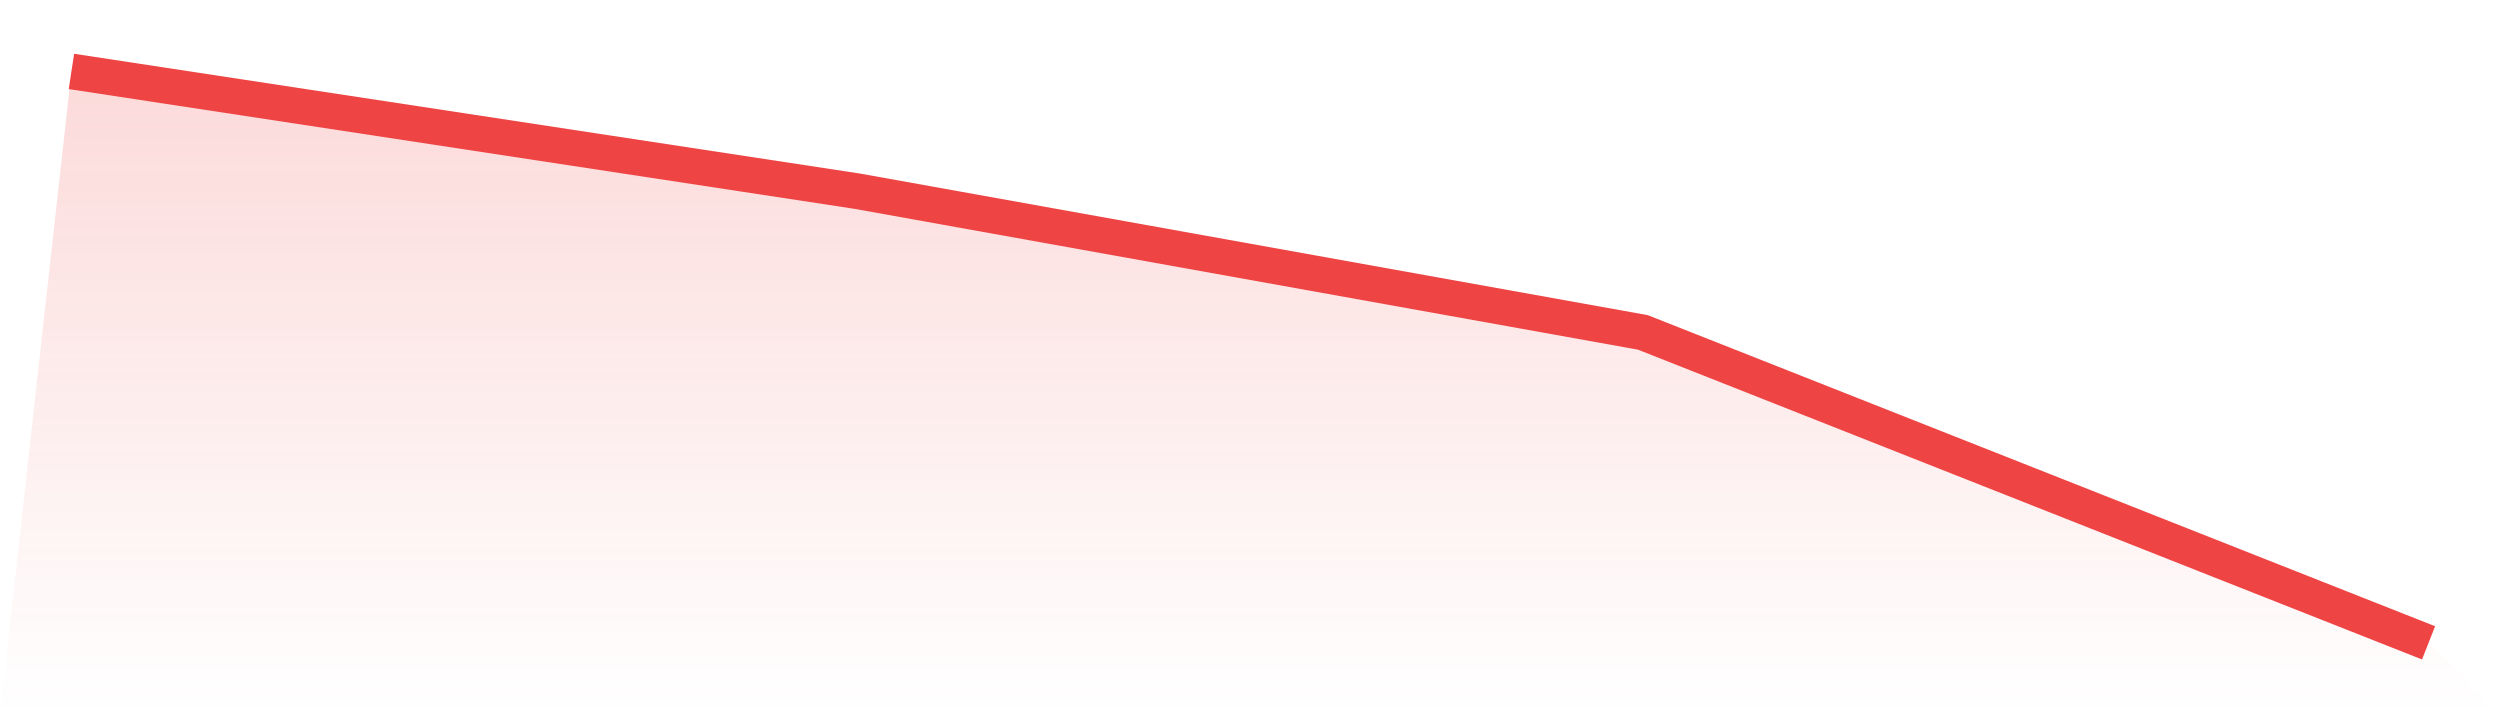
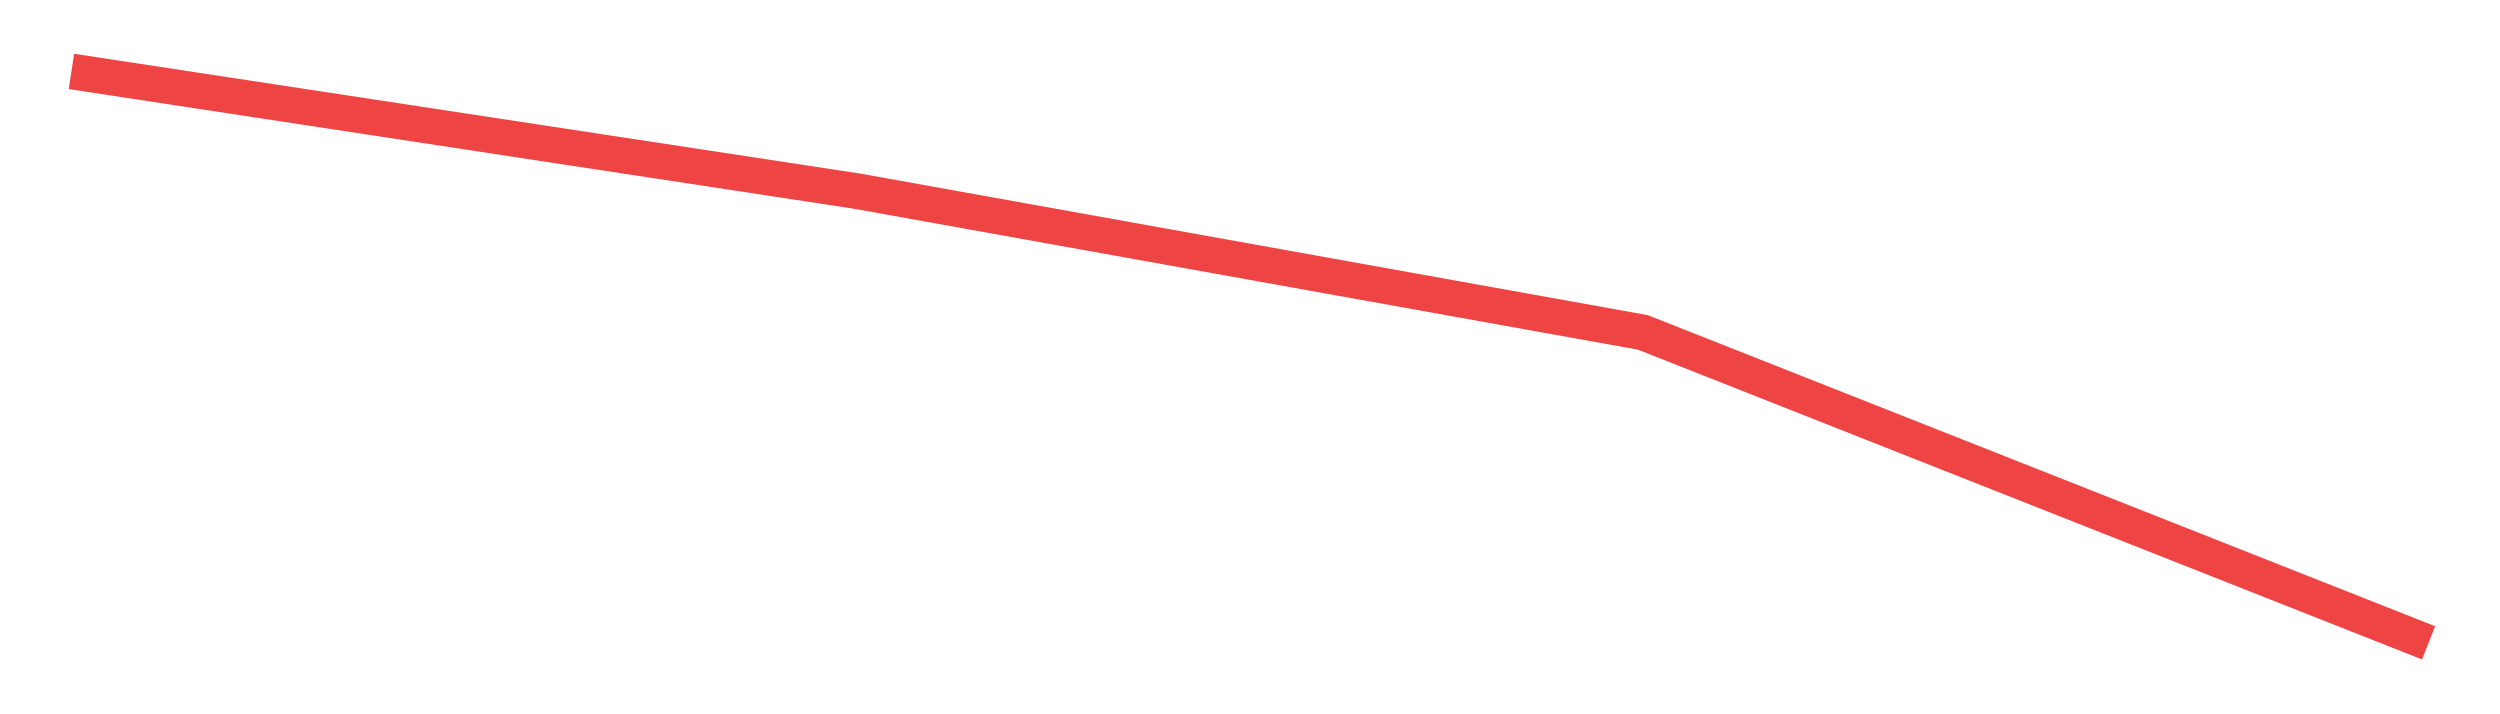
<svg xmlns="http://www.w3.org/2000/svg" viewBox="0 0 140 40">
  <defs>
    <linearGradient id="gradient" x1="0" x2="0" y1="0" y2="1">
      <stop offset="0%" stop-color="#ef4444" stop-opacity="0.2" />
      <stop offset="100%" stop-color="#ef4444" stop-opacity="0" />
    </linearGradient>
  </defs>
-   <path d="M4,4 L4,4 L48,10.706 L92,18.615 L136,36 L140,40 L0,40 z" fill="url(#gradient)" />
  <path d="M4,4 L4,4 L48,10.706 L92,18.615 L136,36" fill="none" stroke="#ef4444" stroke-width="2" />
</svg>